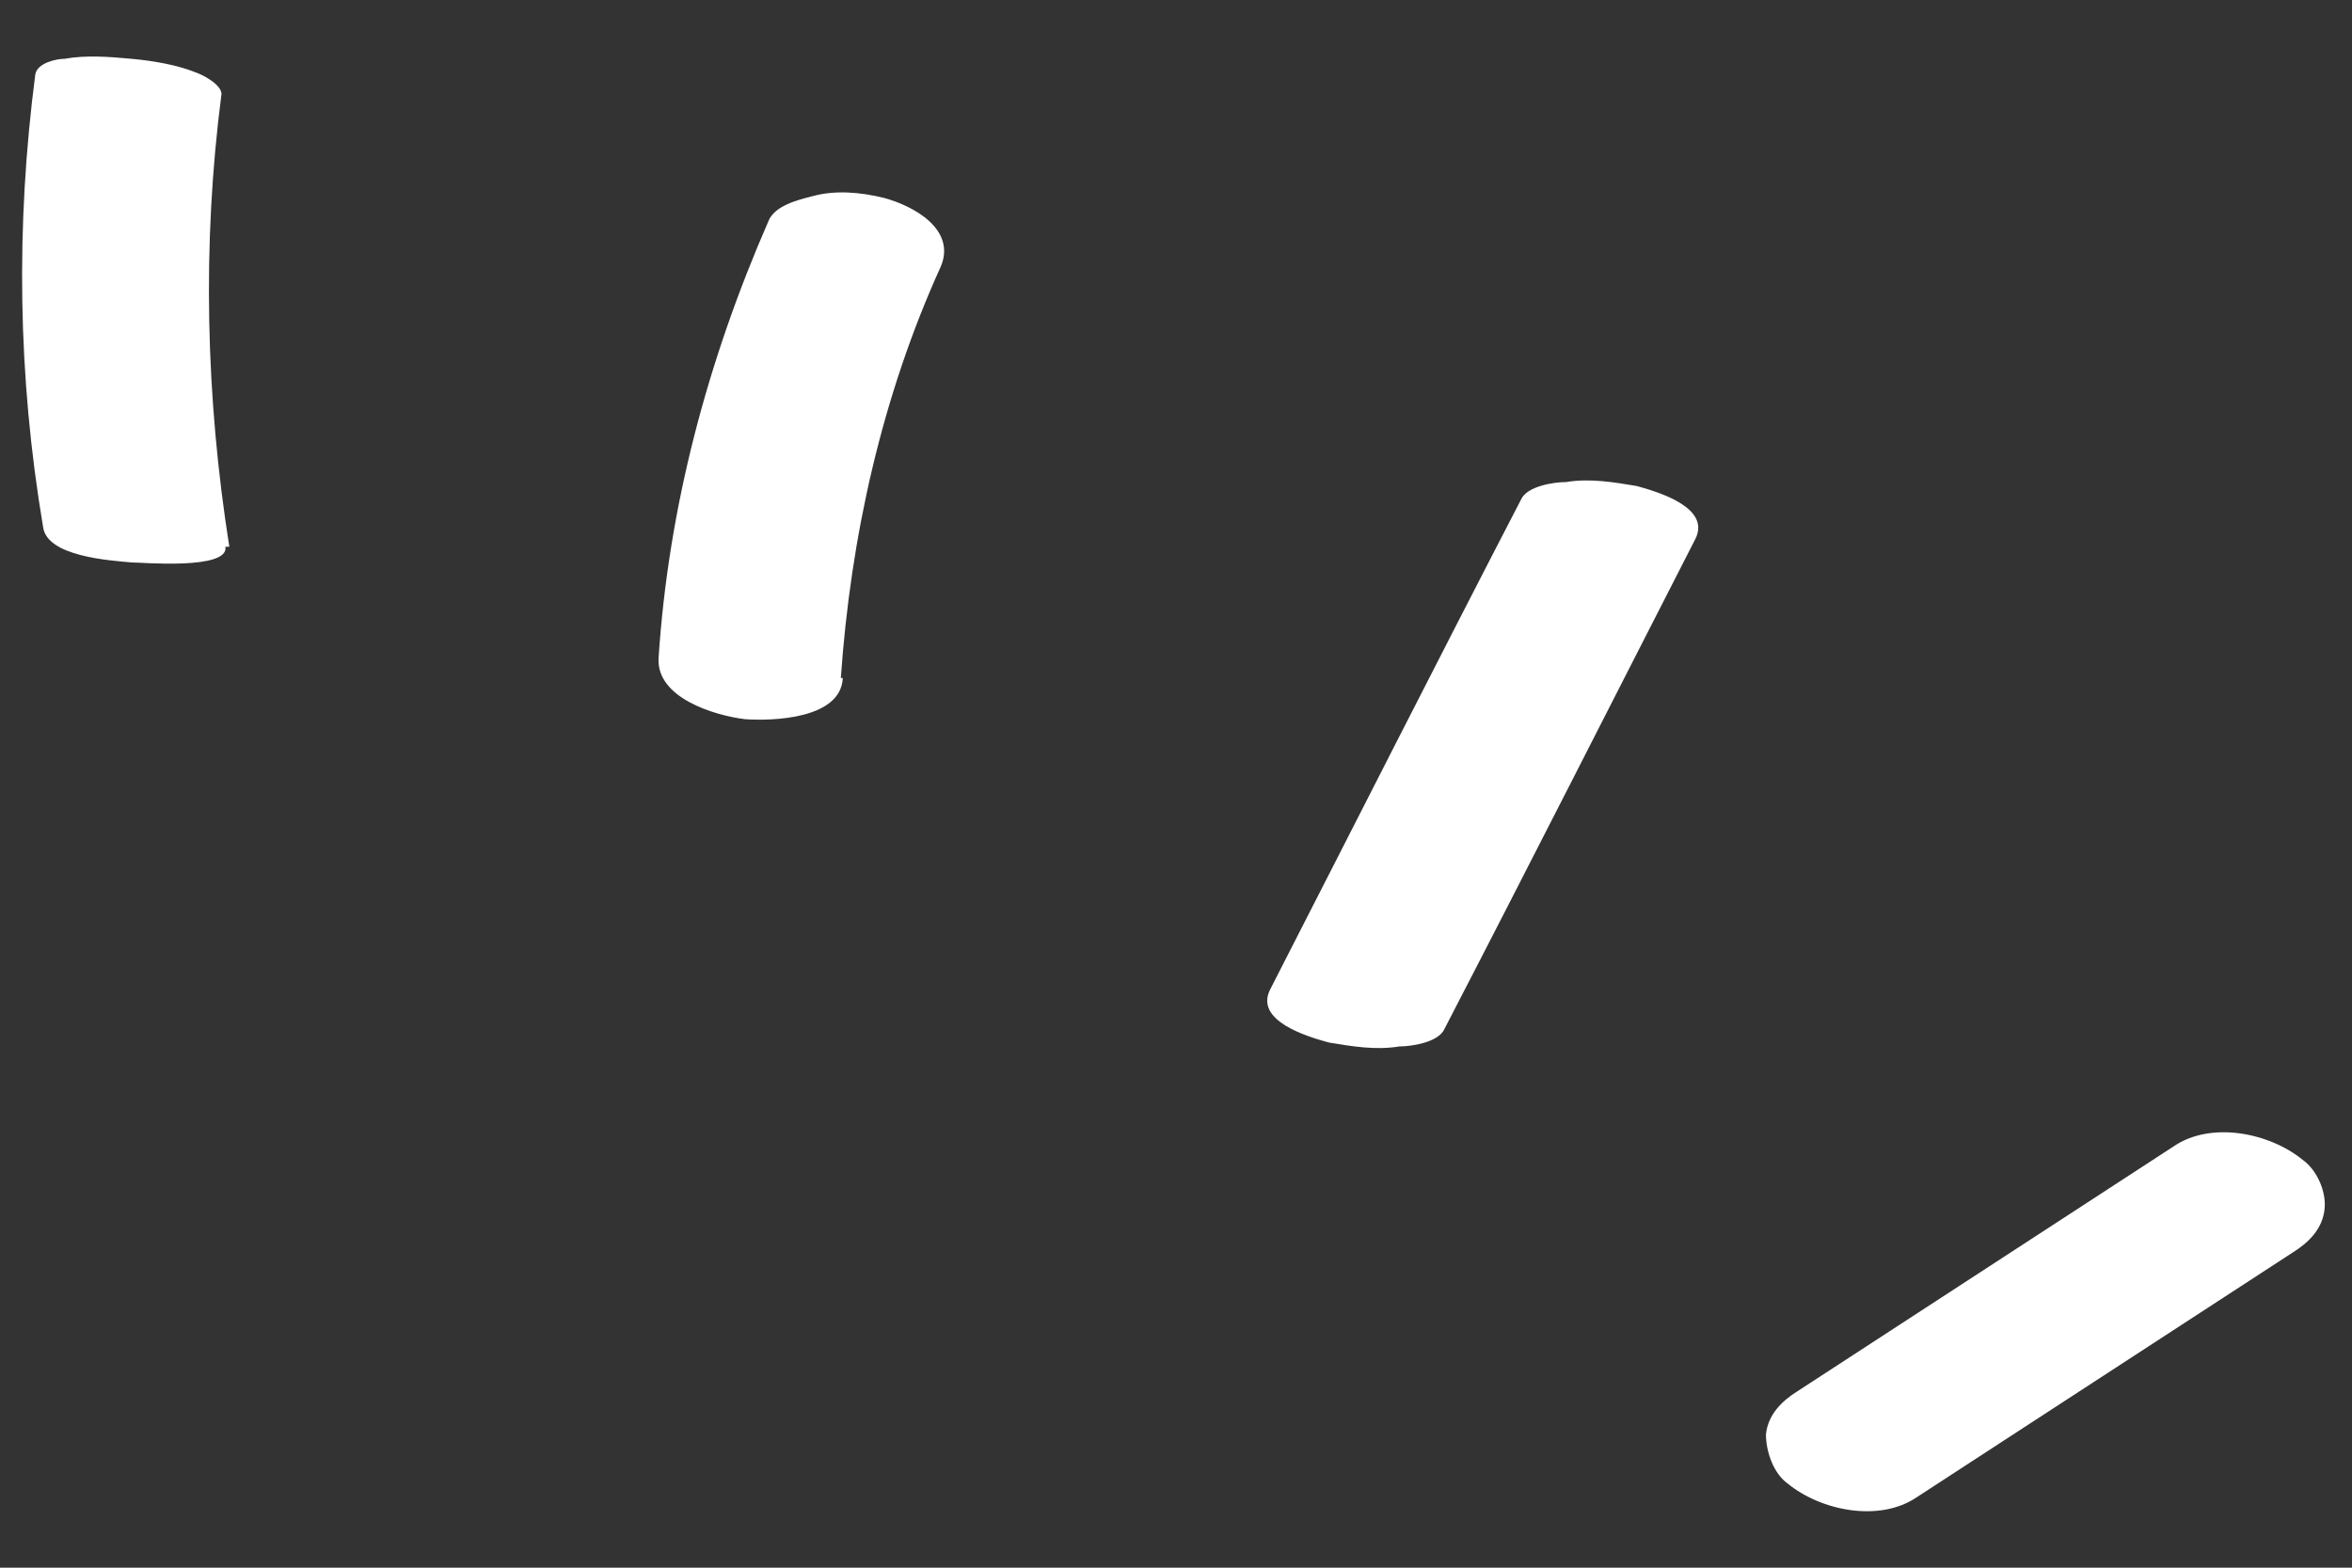
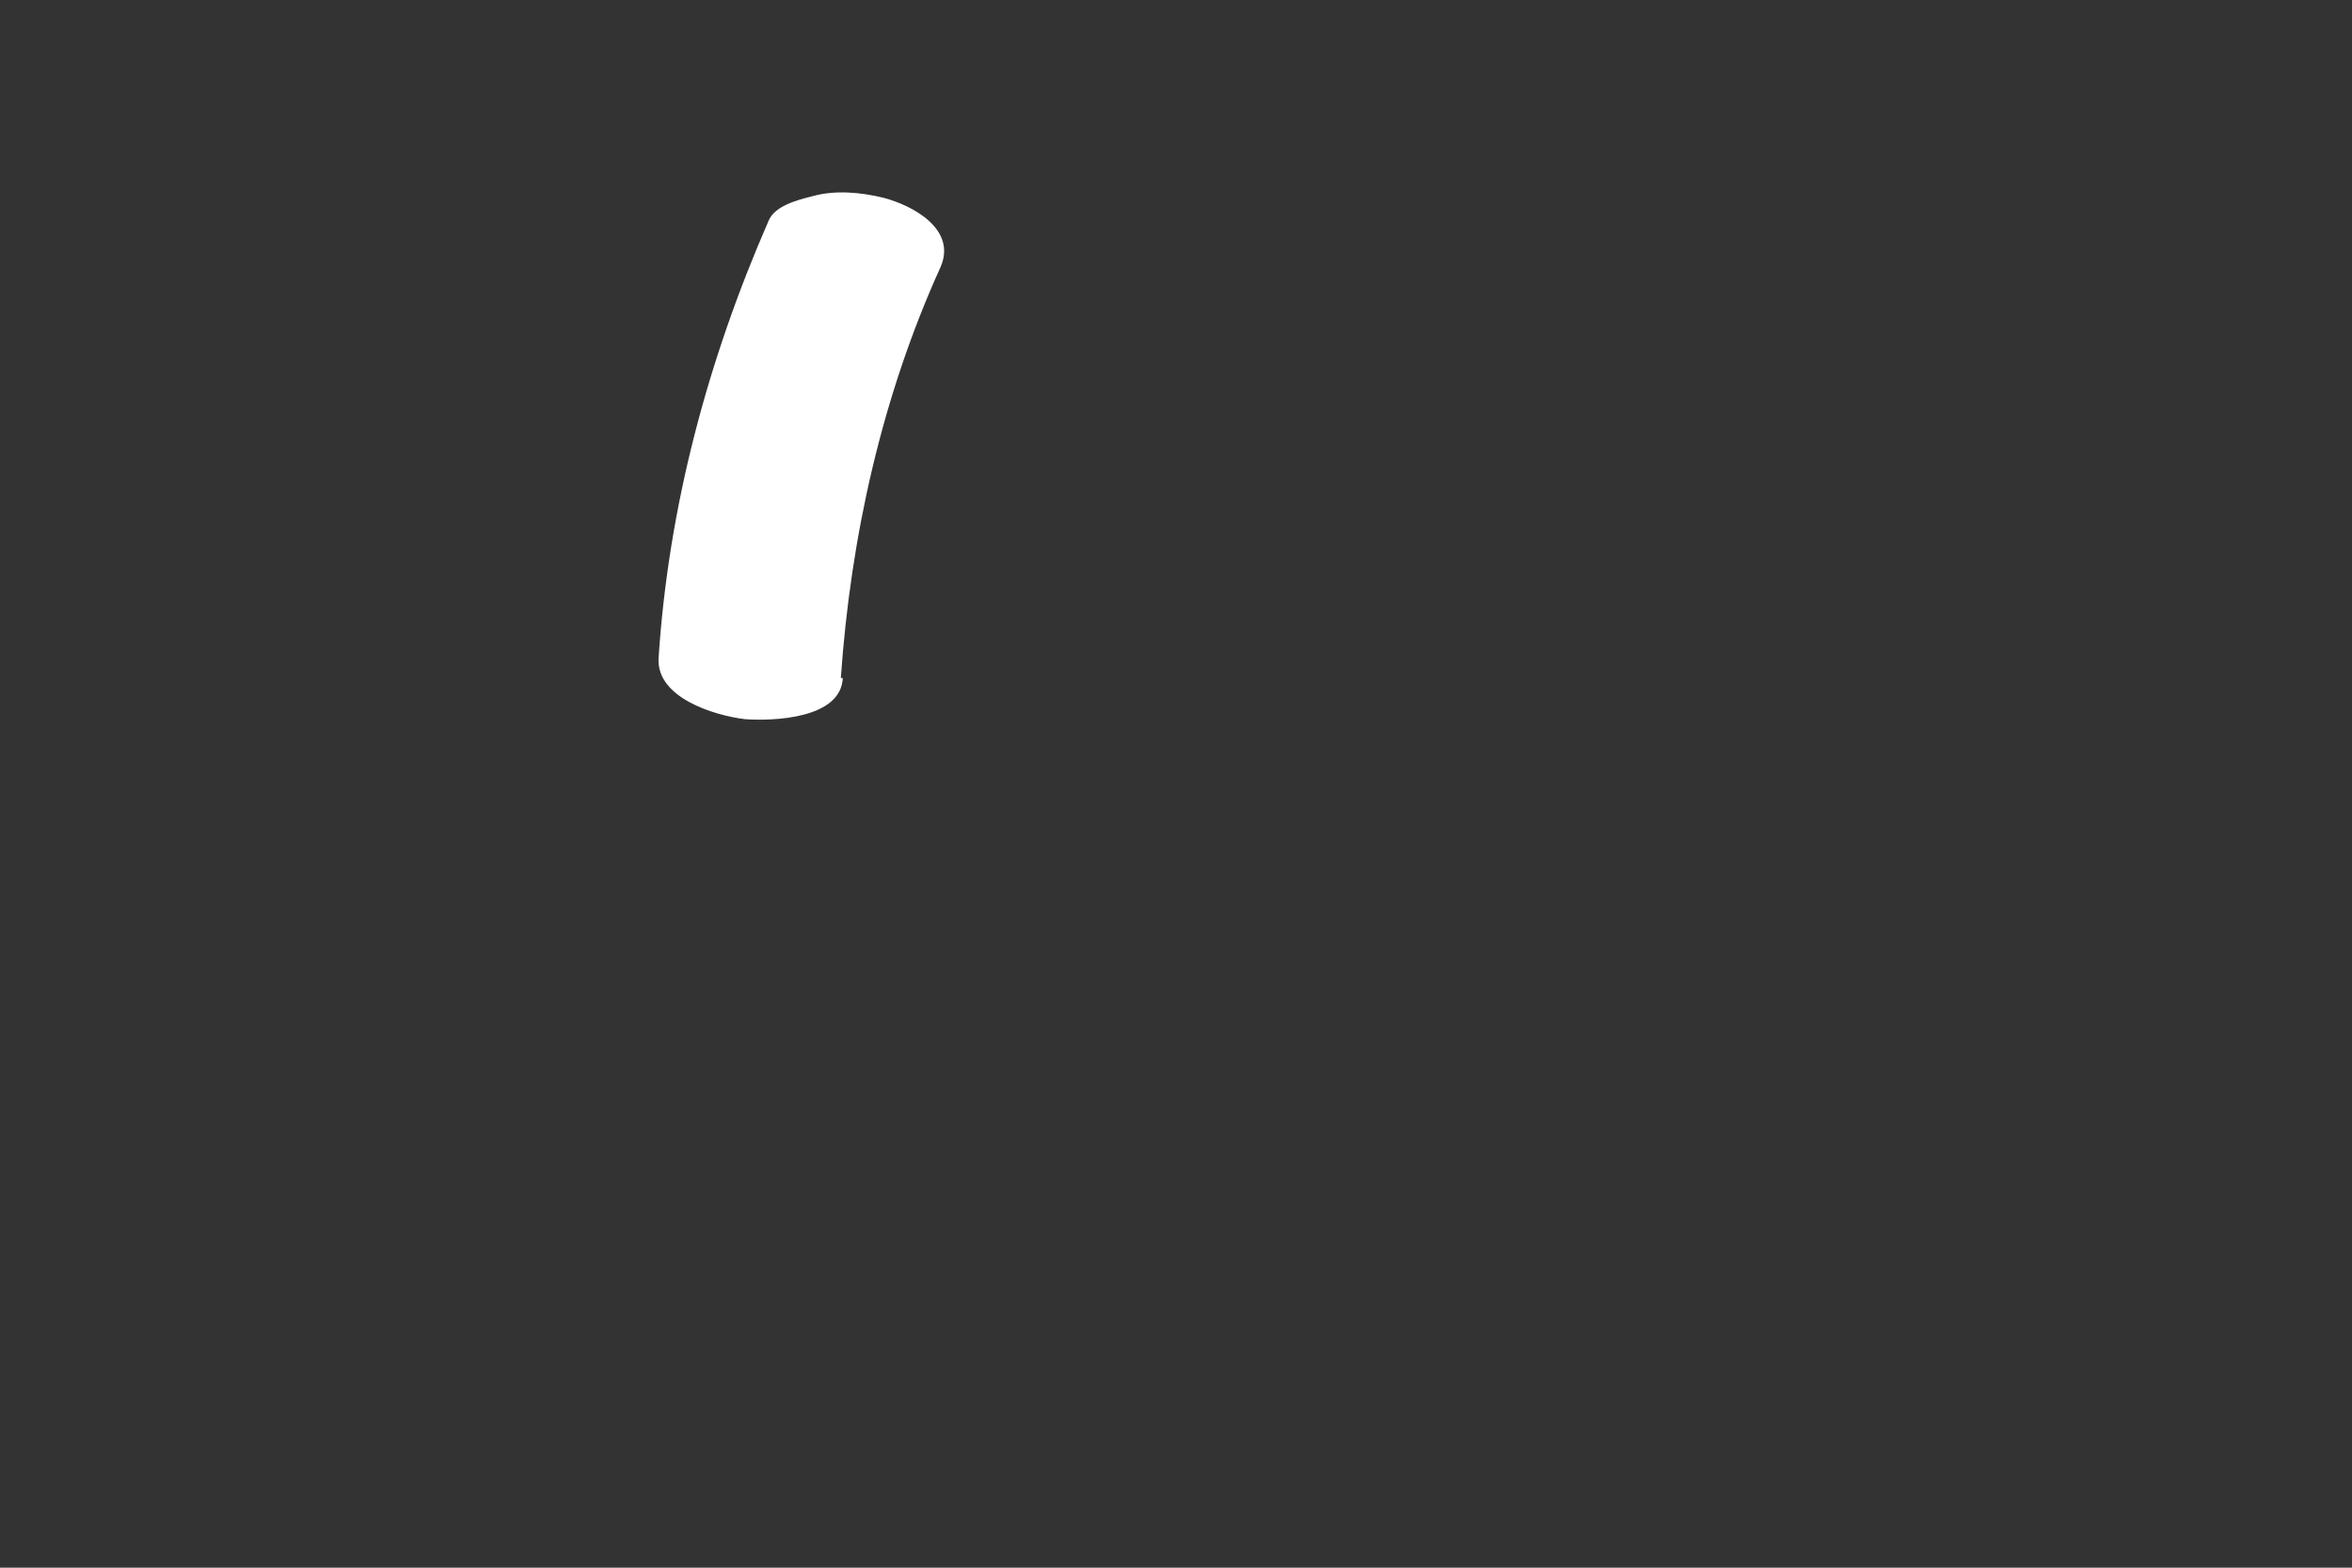
<svg xmlns="http://www.w3.org/2000/svg" version="1.1" viewBox="0 0 120 80">
  <rect x="0" y="0" width="120" height="80" fill="#333333" stroke="none" />
  <defs>
    <style>
      .cls-1 {
        fill: #fff;
      }
    </style>
  </defs>
  <g>
    <g id="_レイヤー_1" data-name="レイヤー_1">
      <g>
-         <path class="cls-1" d="M11.7,27.9c-1.2-7.6-1.4-15.4-.4-23.1,0-.5-1-1-1.3-1.1-1-.4-2.2-.6-3.3-.7-1.1-.1-2.3-.2-3.4,0-.4,0-1.4.2-1.5.8-1,7.7-.9,15.4.4,23.1.2,1.5,3.4,1.7,4.5,1.8.5,0,5,.4,4.8-.8Z" />
        <path class="cls-1" d="M42.9,34.6c.5-7.2,2.1-14.4,5.1-21,.8-1.9-1.4-3.1-2.9-3.5-1.2-.3-2.5-.4-3.6-.1-.8.2-2,.5-2.3,1.3-3.1,7.1-5.1,14.6-5.6,22.3-.1,2,2.8,2.9,4.4,3.1,1.4.1,4.9,0,5-2.1Z" />
-         <path class="cls-1" d="M73.7,52.5c4.3-8.3,8.5-16.6,12.8-25,.8-1.6-1.9-2.4-3-2.7-1.2-.2-2.4-.4-3.6-.2-.6,0-2,.2-2.3.9-4.3,8.3-8.5,16.6-12.8,25-.8,1.6,1.9,2.4,3,2.7,1.2.2,2.4.4,3.6.2.6,0,2-.2,2.3-.9Z" />
-         <path class="cls-1" d="M97.8,76.4l19.2-12.5c.8-.5,1.5-1.2,1.6-2.2.1-.9-.4-2-1.1-2.5-1.7-1.4-4.7-2-6.6-.7l-19.2,12.5c-.8.5-1.5,1.2-1.6,2.2,0,.9.4,2,1.1,2.5,1.7,1.4,4.7,2,6.6.7Z" />
      </g>
    </g>
  </g>
</svg>